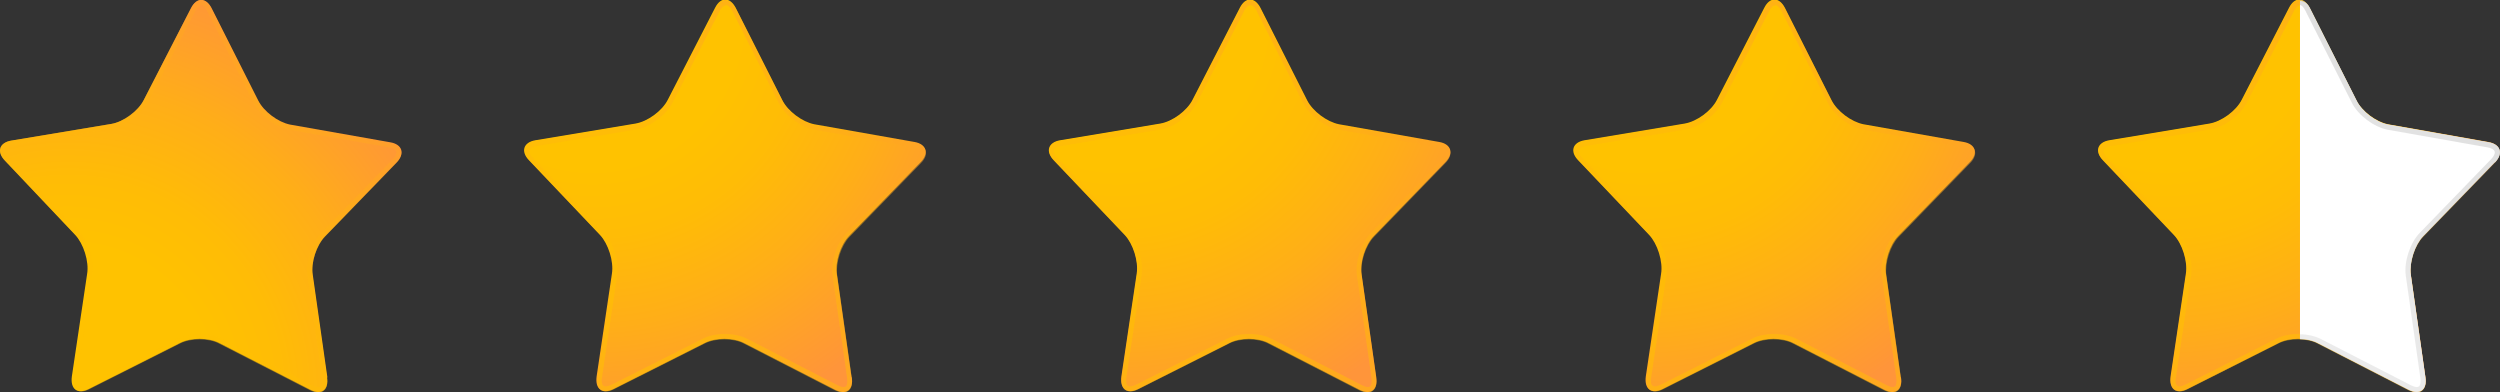
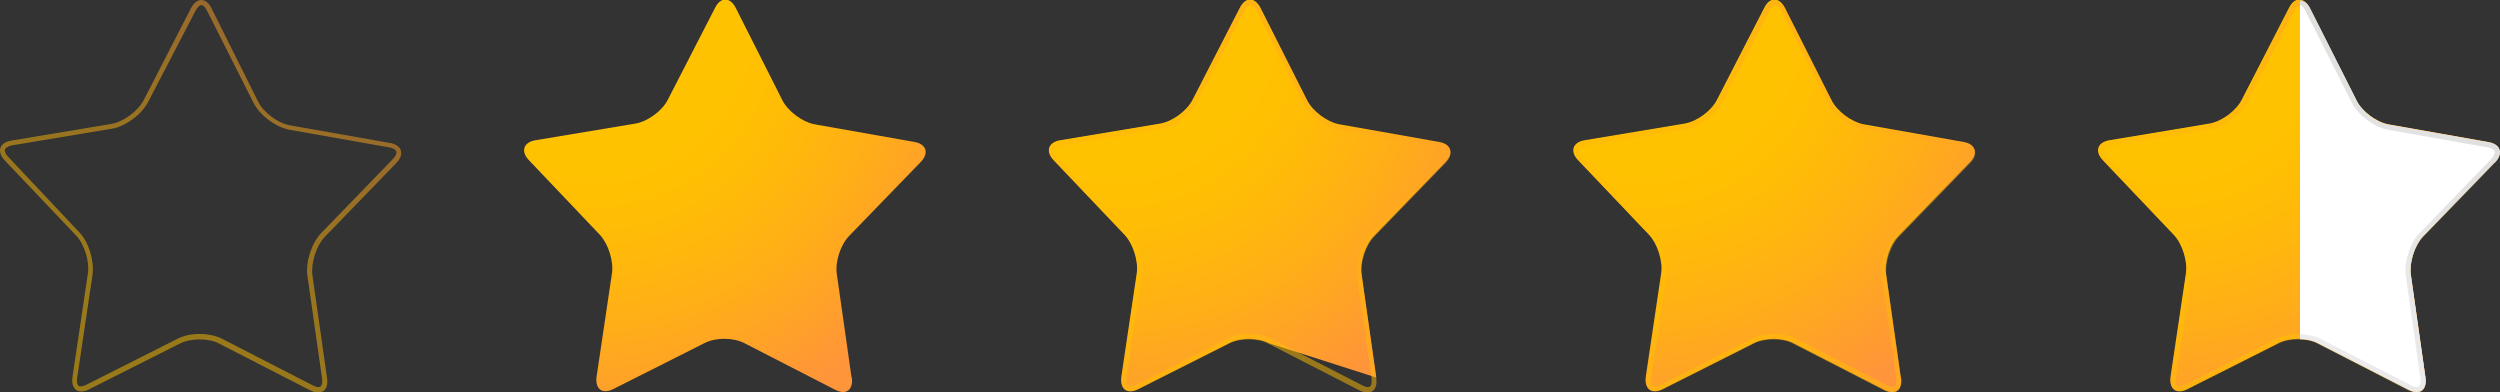
<svg xmlns="http://www.w3.org/2000/svg" width="153" height="24" viewBox="0 0 153 24" fill="none">
  <rect x="0" y="0" width="153" height="24" fill="#333333" stroke="none" />
-   <path d="M20.017 23.104C20.119 23.854 19.671 24.208 18.999 23.854L13.439 21C12.767 20.646 11.667 20.646 10.995 21L5.415 23.812C4.743 24.146 4.295 23.812 4.397 23.042L5.334 16.75C5.456 16 5.11 14.917 4.601 14.375L0.304 9.833C-0.226 9.292 -0.042 8.729 0.691 8.604L6.821 7.583C7.554 7.458 8.45 6.813 8.796 6.125L11.688 0.5C12.034 -0.187 12.604 -0.167 12.95 0.5L15.802 6.146C16.148 6.833 17.023 7.479 17.756 7.625L23.886 8.708C24.619 8.833 24.803 9.396 24.273 9.938L19.895 14.458C19.365 15 19.019 16.062 19.141 16.812L20.037 23.104H20.017Z" fill="url(#paint0_radial_22_237)" />
  <path style="mix-blend-mode:multiply" opacity="0.5" d="M12.319 0.312C12.441 0.312 12.563 0.438 12.665 0.646L15.516 6.292C15.903 7.062 16.86 7.771 17.695 7.938L23.825 9.021C24.049 9.062 24.212 9.146 24.253 9.271C24.294 9.375 24.212 9.562 24.049 9.729L19.671 14.25C19.08 14.854 18.693 16.021 18.815 16.875L19.712 23.167C19.732 23.375 19.712 23.542 19.65 23.625C19.65 23.625 19.589 23.688 19.488 23.688C19.386 23.688 19.264 23.646 19.141 23.583L13.582 20.729C13.215 20.542 12.726 20.438 12.217 20.438C11.708 20.438 11.24 20.542 10.873 20.729L5.293 23.542C5.171 23.604 5.049 23.646 4.947 23.646C4.825 23.646 4.784 23.604 4.784 23.583C4.723 23.5 4.682 23.333 4.723 23.125L5.66 16.833C5.782 15.979 5.436 14.812 4.845 14.208L0.508 9.604C0.345 9.438 0.263 9.25 0.304 9.146C0.345 9.042 0.508 8.938 0.732 8.896L6.861 7.875C7.696 7.729 8.653 7.021 9.061 6.25L11.973 0.646C12.075 0.438 12.217 0.312 12.339 0.312M12.319 0C12.095 0 11.871 0.167 11.688 0.5L8.796 6.125C8.45 6.792 7.554 7.458 6.821 7.583L0.691 8.604C-0.042 8.729 -0.226 9.271 0.304 9.833L4.642 14.396C5.171 14.938 5.497 16.021 5.375 16.771L4.438 23.062C4.356 23.625 4.581 23.958 4.967 23.958C5.11 23.958 5.273 23.917 5.436 23.833L11.016 21.021C11.342 20.854 11.79 20.771 12.217 20.771C12.645 20.771 13.113 20.854 13.439 21.042L18.999 23.896C19.182 23.979 19.345 24.021 19.488 24.021C19.874 24.021 20.098 23.688 20.017 23.146L19.121 16.854C19.019 16.104 19.365 15.021 19.874 14.5L24.253 9.979C24.782 9.438 24.599 8.875 23.866 8.75L17.736 7.667C17.003 7.542 16.107 6.875 15.781 6.188L12.95 0.521C12.787 0.167 12.543 0 12.319 0Z" fill="url(#paint1_radial_22_237)" />
  <path d="M52.132 23.104C52.234 23.854 51.786 24.208 51.114 23.854L45.554 21C44.882 20.646 43.782 20.646 43.111 21L37.531 23.812C36.858 24.146 36.41 23.812 36.512 23.041L37.449 16.75C37.571 16 37.225 14.916 36.716 14.375L32.378 9.812C31.849 9.271 32.032 8.708 32.765 8.583L38.895 7.562C39.628 7.437 40.524 6.792 40.87 6.104L43.762 0.479C44.108 -0.208 44.678 -0.188 45.025 0.479L47.876 6.125C48.222 6.812 49.098 7.458 49.831 7.604L55.961 8.687C56.694 8.812 56.877 9.375 56.347 9.917L51.969 14.437C51.44 14.979 51.093 16.041 51.216 16.791L52.112 23.083L52.132 23.104Z" fill="url(#paint2_radial_22_237)" />
-   <path style="mix-blend-mode:multiply" opacity="0.5" d="M44.434 0.312C44.556 0.312 44.679 0.438 44.801 0.646L47.652 6.292C48.039 7.062 48.996 7.771 49.831 7.938L55.961 9.021C56.185 9.062 56.348 9.146 56.388 9.271C56.429 9.375 56.348 9.562 56.185 9.729L51.806 14.25C51.216 14.854 50.829 16.021 50.951 16.875L51.847 23.167C51.867 23.375 51.847 23.542 51.786 23.625C51.786 23.625 51.725 23.688 51.623 23.688C51.521 23.688 51.399 23.646 51.277 23.583L45.717 20.729C45.351 20.542 44.862 20.438 44.353 20.438C43.844 20.438 43.375 20.542 43.009 20.729L37.429 23.542C37.307 23.604 37.184 23.646 37.083 23.646C36.96 23.646 36.92 23.604 36.899 23.583C36.838 23.5 36.797 23.333 36.838 23.125L37.775 16.833C37.897 15.979 37.531 14.812 36.94 14.208L32.602 9.646C32.439 9.479 32.358 9.292 32.399 9.188C32.439 9.083 32.602 8.979 32.826 8.938L38.956 7.917C39.791 7.771 40.748 7.062 41.156 6.292L44.047 0.667C44.149 0.458 44.292 0.333 44.414 0.333M44.434 0C44.21 0 43.986 0.167 43.803 0.5L40.911 6.125C40.565 6.792 39.669 7.458 38.936 7.583L32.806 8.604C32.073 8.729 31.89 9.271 32.419 9.833L36.757 14.396C37.286 14.938 37.612 16.021 37.49 16.771L36.553 23.062C36.472 23.625 36.696 23.958 37.083 23.958C37.225 23.958 37.388 23.917 37.551 23.833L43.131 21.021C43.457 20.854 43.905 20.771 44.332 20.771C44.76 20.771 45.228 20.854 45.554 21.042L51.114 23.896C51.297 23.979 51.46 24.021 51.603 24.021C51.989 24.021 52.214 23.688 52.132 23.146L51.236 16.854C51.134 16.104 51.48 15.021 51.989 14.5L56.368 9.979C56.897 9.438 56.714 8.875 55.981 8.75L49.851 7.667C49.118 7.542 48.242 6.875 47.896 6.188L45.045 0.542C44.862 0.208 44.638 0.021 44.414 0.021L44.434 0Z" fill="url(#paint3_radial_22_237)" />
-   <path d="M84.227 23.104C84.329 23.854 83.881 24.208 83.209 23.854L77.649 21C76.977 20.646 75.877 20.646 75.226 21L69.646 23.812C68.974 24.146 68.526 23.812 68.627 23.041L69.564 16.75C69.686 16 69.34 14.916 68.831 14.375L64.493 9.812C63.964 9.271 64.147 8.708 64.88 8.583L71.01 7.562C71.743 7.437 72.639 6.792 72.986 6.104L75.877 0.479C76.224 -0.208 76.794 -0.188 77.14 0.479L79.991 6.125C80.337 6.812 81.213 7.458 81.946 7.604L88.076 8.687C88.809 8.812 88.992 9.375 88.463 9.917L84.084 14.437C83.555 14.979 83.209 16.041 83.331 16.791L84.227 23.083V23.104Z" fill="url(#paint4_radial_22_237)" />
+   <path d="M84.227 23.104L77.649 21C76.977 20.646 75.877 20.646 75.226 21L69.646 23.812C68.974 24.146 68.526 23.812 68.627 23.041L69.564 16.75C69.686 16 69.34 14.916 68.831 14.375L64.493 9.812C63.964 9.271 64.147 8.708 64.88 8.583L71.01 7.562C71.743 7.437 72.639 6.792 72.986 6.104L75.877 0.479C76.224 -0.208 76.794 -0.188 77.14 0.479L79.991 6.125C80.337 6.812 81.213 7.458 81.946 7.604L88.076 8.687C88.809 8.812 88.992 9.375 88.463 9.917L84.084 14.437C83.555 14.979 83.209 16.041 83.331 16.791L84.227 23.083V23.104Z" fill="url(#paint4_radial_22_237)" />
  <path style="mix-blend-mode:multiply" opacity="0.5" d="M76.529 0.312C76.651 0.312 76.773 0.438 76.896 0.646L79.747 6.292C80.134 7.062 81.091 7.771 81.926 7.938L88.055 9.021C88.279 9.062 88.442 9.146 88.483 9.271C88.524 9.375 88.442 9.562 88.279 9.729L83.901 14.25C83.311 14.854 82.924 16.021 83.046 16.875L83.942 23.167C83.962 23.375 83.942 23.542 83.881 23.625C83.881 23.625 83.82 23.688 83.718 23.688C83.616 23.688 83.494 23.646 83.372 23.583L77.812 20.729C77.445 20.542 76.957 20.438 76.448 20.438C75.939 20.438 75.47 20.542 75.103 20.729L69.524 23.542C69.401 23.604 69.279 23.646 69.177 23.646C69.055 23.646 69.014 23.604 68.994 23.583C68.933 23.5 68.892 23.333 68.933 23.125L69.87 16.833C69.992 15.979 69.625 14.812 69.035 14.208L64.697 9.646C64.534 9.479 64.453 9.292 64.493 9.188C64.534 9.083 64.697 8.979 64.921 8.938L71.051 7.917C71.886 7.771 72.843 7.062 73.25 6.292L76.142 0.667C76.244 0.458 76.386 0.333 76.509 0.333M76.529 0C76.305 0 76.081 0.167 75.898 0.5L73.006 6.125C72.66 6.792 71.764 7.458 71.031 7.583L64.901 8.604C64.168 8.729 63.984 9.271 64.514 9.833L68.852 14.396C69.381 14.938 69.707 16.021 69.585 16.771L68.648 23.062C68.567 23.625 68.79 23.958 69.177 23.958C69.32 23.958 69.483 23.917 69.646 23.833L75.226 21.021C75.552 20.854 76 20.771 76.427 20.771C76.855 20.771 77.323 20.854 77.649 21.042L83.209 23.896C83.392 23.979 83.555 24.021 83.697 24.021C84.084 24.021 84.308 23.688 84.227 23.146L83.331 16.854C83.229 16.104 83.575 15.021 84.084 14.5L88.463 9.979C88.992 9.438 88.809 8.875 88.076 8.75L81.946 7.667C81.213 7.542 80.317 6.875 79.991 6.188L77.14 0.542C76.977 0.208 76.733 0.021 76.509 0.021L76.529 0Z" fill="url(#paint5_radial_22_237)" />
  <path d="M116.342 23.104C116.444 23.854 115.996 24.208 115.324 23.854L109.764 21C109.092 20.646 107.992 20.646 107.32 21L101.74 23.812C101.068 24.146 100.62 23.812 100.722 23.041L101.659 16.75C101.781 16 101.435 14.916 100.926 14.375L96.588 9.812C96.059 9.271 96.242 8.708 96.975 8.583L103.105 7.562C103.838 7.437 104.734 6.792 105.08 6.104L107.972 0.479C108.318 -0.208 108.889 -0.188 109.235 0.479L112.086 6.125C112.432 6.812 113.308 7.458 114.041 7.604L120.171 8.687C120.904 8.812 121.087 9.375 120.557 9.917L116.179 14.437C115.65 14.979 115.303 16.041 115.426 16.791L116.322 23.083L116.342 23.104Z" fill="url(#paint6_radial_22_237)" />
  <path style="mix-blend-mode:multiply" opacity="0.5" d="M108.644 0.312C108.766 0.312 108.889 0.438 109.011 0.646L111.862 6.292C112.249 7.062 113.206 7.771 114.041 7.938L120.171 9.021C120.395 9.062 120.558 9.146 120.598 9.271C120.639 9.375 120.558 9.562 120.395 9.729L116.016 14.25C115.426 14.854 115.039 16.021 115.161 16.875L116.057 23.167C116.077 23.375 116.057 23.542 115.996 23.625C115.996 23.625 115.935 23.688 115.833 23.688C115.731 23.688 115.609 23.646 115.487 23.583L109.927 20.729C109.561 20.542 109.072 20.438 108.563 20.438C108.054 20.438 107.585 20.542 107.219 20.729L101.639 23.542C101.517 23.604 101.394 23.646 101.293 23.646C101.17 23.646 101.13 23.604 101.109 23.583C101.048 23.5 101.007 23.333 101.048 23.125L101.985 16.833C102.107 15.979 101.761 14.812 101.17 14.208L96.833 9.646C96.67 9.479 96.588 9.292 96.629 9.188C96.67 9.083 96.833 8.979 97.057 8.938L103.186 7.917C104.021 7.771 104.979 7.062 105.386 6.292L108.278 0.667C108.379 0.458 108.522 0.333 108.644 0.333M108.644 0C108.42 0 108.196 0.167 108.013 0.5L105.121 6.125C104.775 6.792 103.879 7.458 103.146 7.583L97.016 8.604C96.283 8.729 96.1 9.271 96.629 9.833L100.967 14.396C101.496 14.938 101.822 16.021 101.7 16.771L100.763 23.062C100.682 23.625 100.906 23.958 101.293 23.958C101.435 23.958 101.598 23.917 101.761 23.833L107.341 21.021C107.667 20.854 108.115 20.771 108.542 20.771C108.97 20.771 109.438 20.854 109.764 21.042L115.324 23.896C115.507 23.979 115.67 24.021 115.813 24.021C116.199 24.021 116.423 23.688 116.342 23.146L115.446 16.854C115.344 16.104 115.69 15.021 116.199 14.5L120.578 9.979C121.107 9.438 120.924 8.875 120.191 8.75L114.061 7.667C113.328 7.542 112.432 6.875 112.106 6.188L109.255 0.542C109.092 0.208 108.848 0.021 108.624 0.021L108.644 0Z" fill="url(#paint7_radial_22_237)" />
  <path d="M148.437 23.104C148.539 23.854 148.091 24.208 147.418 23.854L141.859 21C141.187 20.646 140.087 20.646 139.436 21L133.856 23.812C133.184 24.146 132.736 23.812 132.837 23.041L133.774 16.75C133.896 16 133.55 14.916 133.041 14.375L128.703 9.812C128.174 9.271 128.357 8.708 129.09 8.583L135.22 7.562C135.953 7.437 136.849 6.792 137.195 6.104L140.087 0.479C140.433 -0.208 141.004 -0.188 141.35 0.479L144.201 6.125C144.547 6.812 145.423 7.458 146.156 7.604L152.286 8.687C153.019 8.812 153.202 9.375 152.673 9.917L148.294 14.437C147.765 14.979 147.418 16.041 147.541 16.791L148.437 23.083V23.104Z" fill="url(#paint8_radial_22_237)" />
  <path style="mix-blend-mode:multiply" opacity="0.5" d="M140.739 0.312C140.861 0.312 140.983 0.438 141.105 0.646L143.957 6.292C144.343 7.062 145.301 7.771 146.136 7.938L152.265 9.021C152.489 9.062 152.652 9.146 152.693 9.271C152.734 9.375 152.652 9.562 152.489 9.729L148.111 14.25C147.52 14.854 147.133 16.021 147.256 16.875L148.152 23.167C148.172 23.375 148.152 23.542 148.091 23.625C148.091 23.625 148.029 23.688 147.928 23.688C147.826 23.688 147.704 23.646 147.581 23.583L142.022 20.729C141.655 20.542 141.167 20.438 140.657 20.438C140.148 20.438 139.68 20.542 139.313 20.729L133.733 23.542C133.611 23.604 133.489 23.646 133.387 23.646C133.265 23.646 133.224 23.604 133.224 23.583C133.143 23.5 133.123 23.333 133.163 23.125L134.1 16.833C134.222 15.979 133.876 14.812 133.285 14.208L128.948 9.646C128.785 9.479 128.703 9.292 128.744 9.188C128.785 9.083 128.948 8.979 129.172 8.938L135.302 7.917C136.136 7.771 137.094 7.062 137.501 6.292L140.393 0.667C140.495 0.458 140.637 0.333 140.759 0.333M140.739 0C140.515 0 140.291 0.167 140.108 0.5L137.216 6.125C136.87 6.792 135.974 7.458 135.24 7.583L129.111 8.604C128.378 8.729 128.194 9.271 128.724 9.833L133.061 14.396C133.591 14.938 133.917 16.021 133.795 16.771L132.858 23.062C132.776 23.625 133 23.958 133.387 23.958C133.53 23.958 133.693 23.917 133.856 23.833L139.436 21.021C139.761 20.854 140.209 20.771 140.637 20.771C141.065 20.771 141.533 20.854 141.859 21.042L147.419 23.896C147.602 23.979 147.765 24.021 147.907 24.021C148.294 24.021 148.518 23.688 148.437 23.146L147.541 16.854C147.439 16.104 147.785 15.021 148.294 14.5L152.673 9.979C153.202 9.438 153.019 8.875 152.286 8.75L146.156 7.667C145.423 7.542 144.527 6.875 144.201 6.188L141.35 0.542C141.187 0.208 140.943 0.021 140.719 0.021L140.739 0Z" fill="url(#paint9_radial_22_237)" />
  <path d="M152.693 9.938C153.222 9.396 153.039 8.833 152.306 8.708L146.176 7.625C145.443 7.5 144.547 6.833 144.221 6.146L141.37 0.5C141.207 0.167 140.983 0.062 140.759 0.062V20.75C141.167 20.75 141.554 20.833 141.859 21L147.419 23.854C148.091 24.188 148.539 23.854 148.437 23.104L147.541 16.812C147.439 16.062 147.785 14.979 148.294 14.458L152.673 9.938H152.693Z" fill="white" />
  <path style="mix-blend-mode:multiply" opacity="0.5" d="M152.693 9.938C153.222 9.396 153.039 8.833 152.306 8.708L146.176 7.625C145.443 7.5 144.547 6.833 144.221 6.146L141.37 0.5C141.207 0.167 140.983 0 140.759 0V0.312C140.861 0.312 140.983 0.438 141.085 0.646L143.936 6.292C144.323 7.062 145.28 7.771 146.115 7.938L152.245 9.021C152.469 9.062 152.632 9.146 152.673 9.271C152.713 9.375 152.632 9.562 152.469 9.729L148.091 14.25C147.5 14.854 147.113 16.021 147.235 16.875L148.131 23.167C148.152 23.375 148.131 23.542 148.07 23.625C148.07 23.625 148.009 23.688 147.907 23.688C147.805 23.688 147.683 23.646 147.561 23.583L142.002 20.729C141.655 20.562 141.228 20.458 140.759 20.458V20.771C141.167 20.771 141.554 20.854 141.859 21.021L147.419 23.875C147.602 23.958 147.765 24 147.907 24C148.294 24 148.518 23.667 148.437 23.125L147.541 16.833C147.439 16.083 147.785 15 148.294 14.479L152.673 9.958L152.693 9.938Z" fill="url(#paint10_radial_22_237)" />
  <defs>
    <radialGradient id="paint0_radial_22_237" cx="0" cy="0" r="1" gradientUnits="userSpaceOnUse" gradientTransform="translate(4.173 24.292) scale(25.7 26.292)">
      <stop offset="0.35" stop-color="#FFC200" />
      <stop offset="0.51" stop-color="#FFBC06" />
      <stop offset="0.72" stop-color="#FFAE18" />
      <stop offset="0.98" stop-color="#FF9736" />
      <stop offset="1" stop-color="#FF953A" />
    </radialGradient>
    <radialGradient id="paint1_radial_22_237" cx="0" cy="0" r="1" gradientUnits="userSpaceOnUse" gradientTransform="translate(2.218 30.812) scale(37.166 38.021)">
      <stop offset="0.35" stop-color="#FFC200" />
      <stop offset="0.51" stop-color="#FFBC06" />
      <stop offset="0.72" stop-color="#FFAE18" />
      <stop offset="0.98" stop-color="#FF9736" />
      <stop offset="1" stop-color="#FF953A" />
    </radialGradient>
    <radialGradient id="paint2_radial_22_237" cx="0" cy="0" r="1" gradientUnits="userSpaceOnUse" gradientTransform="translate(36.268 1.042) scale(25.7 26.292)">
      <stop offset="0.35" stop-color="#FFC200" />
      <stop offset="0.51" stop-color="#FFBC06" />
      <stop offset="0.72" stop-color="#FFAE18" />
      <stop offset="0.98" stop-color="#FF9736" />
      <stop offset="1" stop-color="#FF953A" />
    </radialGradient>
    <radialGradient id="paint3_radial_22_237" cx="0" cy="0" r="1" gradientUnits="userSpaceOnUse" gradientTransform="translate(34.313 30.812) scale(37.166 38.021)">
      <stop offset="0.35" stop-color="#FFC200" />
      <stop offset="0.51" stop-color="#FFBC06" />
      <stop offset="0.72" stop-color="#FFAE18" />
      <stop offset="0.98" stop-color="#FF9736" />
      <stop offset="1" stop-color="#FF953A" />
    </radialGradient>
    <radialGradient id="paint4_radial_22_237" cx="0" cy="0" r="1" gradientUnits="userSpaceOnUse" gradientTransform="translate(68.383 1.042) scale(25.7 26.292)">
      <stop offset="0.35" stop-color="#FFC200" />
      <stop offset="0.51" stop-color="#FFBC06" />
      <stop offset="0.72" stop-color="#FFAE18" />
      <stop offset="0.98" stop-color="#FF9736" />
      <stop offset="1" stop-color="#FF953A" />
    </radialGradient>
    <radialGradient id="paint5_radial_22_237" cx="0" cy="0" r="1" gradientUnits="userSpaceOnUse" gradientTransform="translate(66.428 30.812) scale(37.166 38.021)">
      <stop offset="0.35" stop-color="#FFC200" />
      <stop offset="0.51" stop-color="#FFBC06" />
      <stop offset="0.72" stop-color="#FFAE18" />
      <stop offset="0.98" stop-color="#FF9736" />
      <stop offset="1" stop-color="#FF953A" />
    </radialGradient>
    <radialGradient id="paint6_radial_22_237" cx="0" cy="0" r="1" gradientUnits="userSpaceOnUse" gradientTransform="translate(100.478 1.042) scale(25.7 26.292)">
      <stop offset="0.35" stop-color="#FFC200" />
      <stop offset="0.51" stop-color="#FFBC06" />
      <stop offset="0.72" stop-color="#FFAE18" />
      <stop offset="0.98" stop-color="#FF9736" />
      <stop offset="1" stop-color="#FF953A" />
    </radialGradient>
    <radialGradient id="paint7_radial_22_237" cx="0" cy="0" r="1" gradientUnits="userSpaceOnUse" gradientTransform="translate(98.523 30.812) scale(37.166 38.021)">
      <stop offset="0.35" stop-color="#FFC200" />
      <stop offset="0.51" stop-color="#FFBC06" />
      <stop offset="0.72" stop-color="#FFAE18" />
      <stop offset="0.98" stop-color="#FF9736" />
      <stop offset="1" stop-color="#FF953A" />
    </radialGradient>
    <radialGradient id="paint8_radial_22_237" cx="0" cy="0" r="1" gradientUnits="userSpaceOnUse" gradientTransform="translate(132.593 1.042) scale(25.7 26.292)">
      <stop offset="0.35" stop-color="#FFC200" />
      <stop offset="0.51" stop-color="#FFBC06" />
      <stop offset="0.72" stop-color="#FFAE18" />
      <stop offset="0.98" stop-color="#FF9736" />
      <stop offset="1" stop-color="#FF953A" />
    </radialGradient>
    <radialGradient id="paint9_radial_22_237" cx="0" cy="0" r="1" gradientUnits="userSpaceOnUse" gradientTransform="translate(130.638 30.812) scale(37.166 38.021)">
      <stop offset="0.35" stop-color="#FFC200" />
      <stop offset="0.51" stop-color="#FFBC06" />
      <stop offset="0.72" stop-color="#FFAE18" />
      <stop offset="0.98" stop-color="#FF9736" />
      <stop offset="1" stop-color="#FF953A" />
    </radialGradient>
    <radialGradient id="paint10_radial_22_237" cx="0" cy="0" r="1" gradientUnits="userSpaceOnUse" gradientTransform="translate(130.638 30.812) scale(37.166 38.021)">
      <stop offset="0.35" stop-color="#DBDBDB" />
      <stop offset="0.55" stop-color="#D4D4D4" />
      <stop offset="0.82" stop-color="#C2C2C2" />
      <stop offset="0.99" stop-color="#B3B3B3" />
    </radialGradient>
  </defs>
</svg>